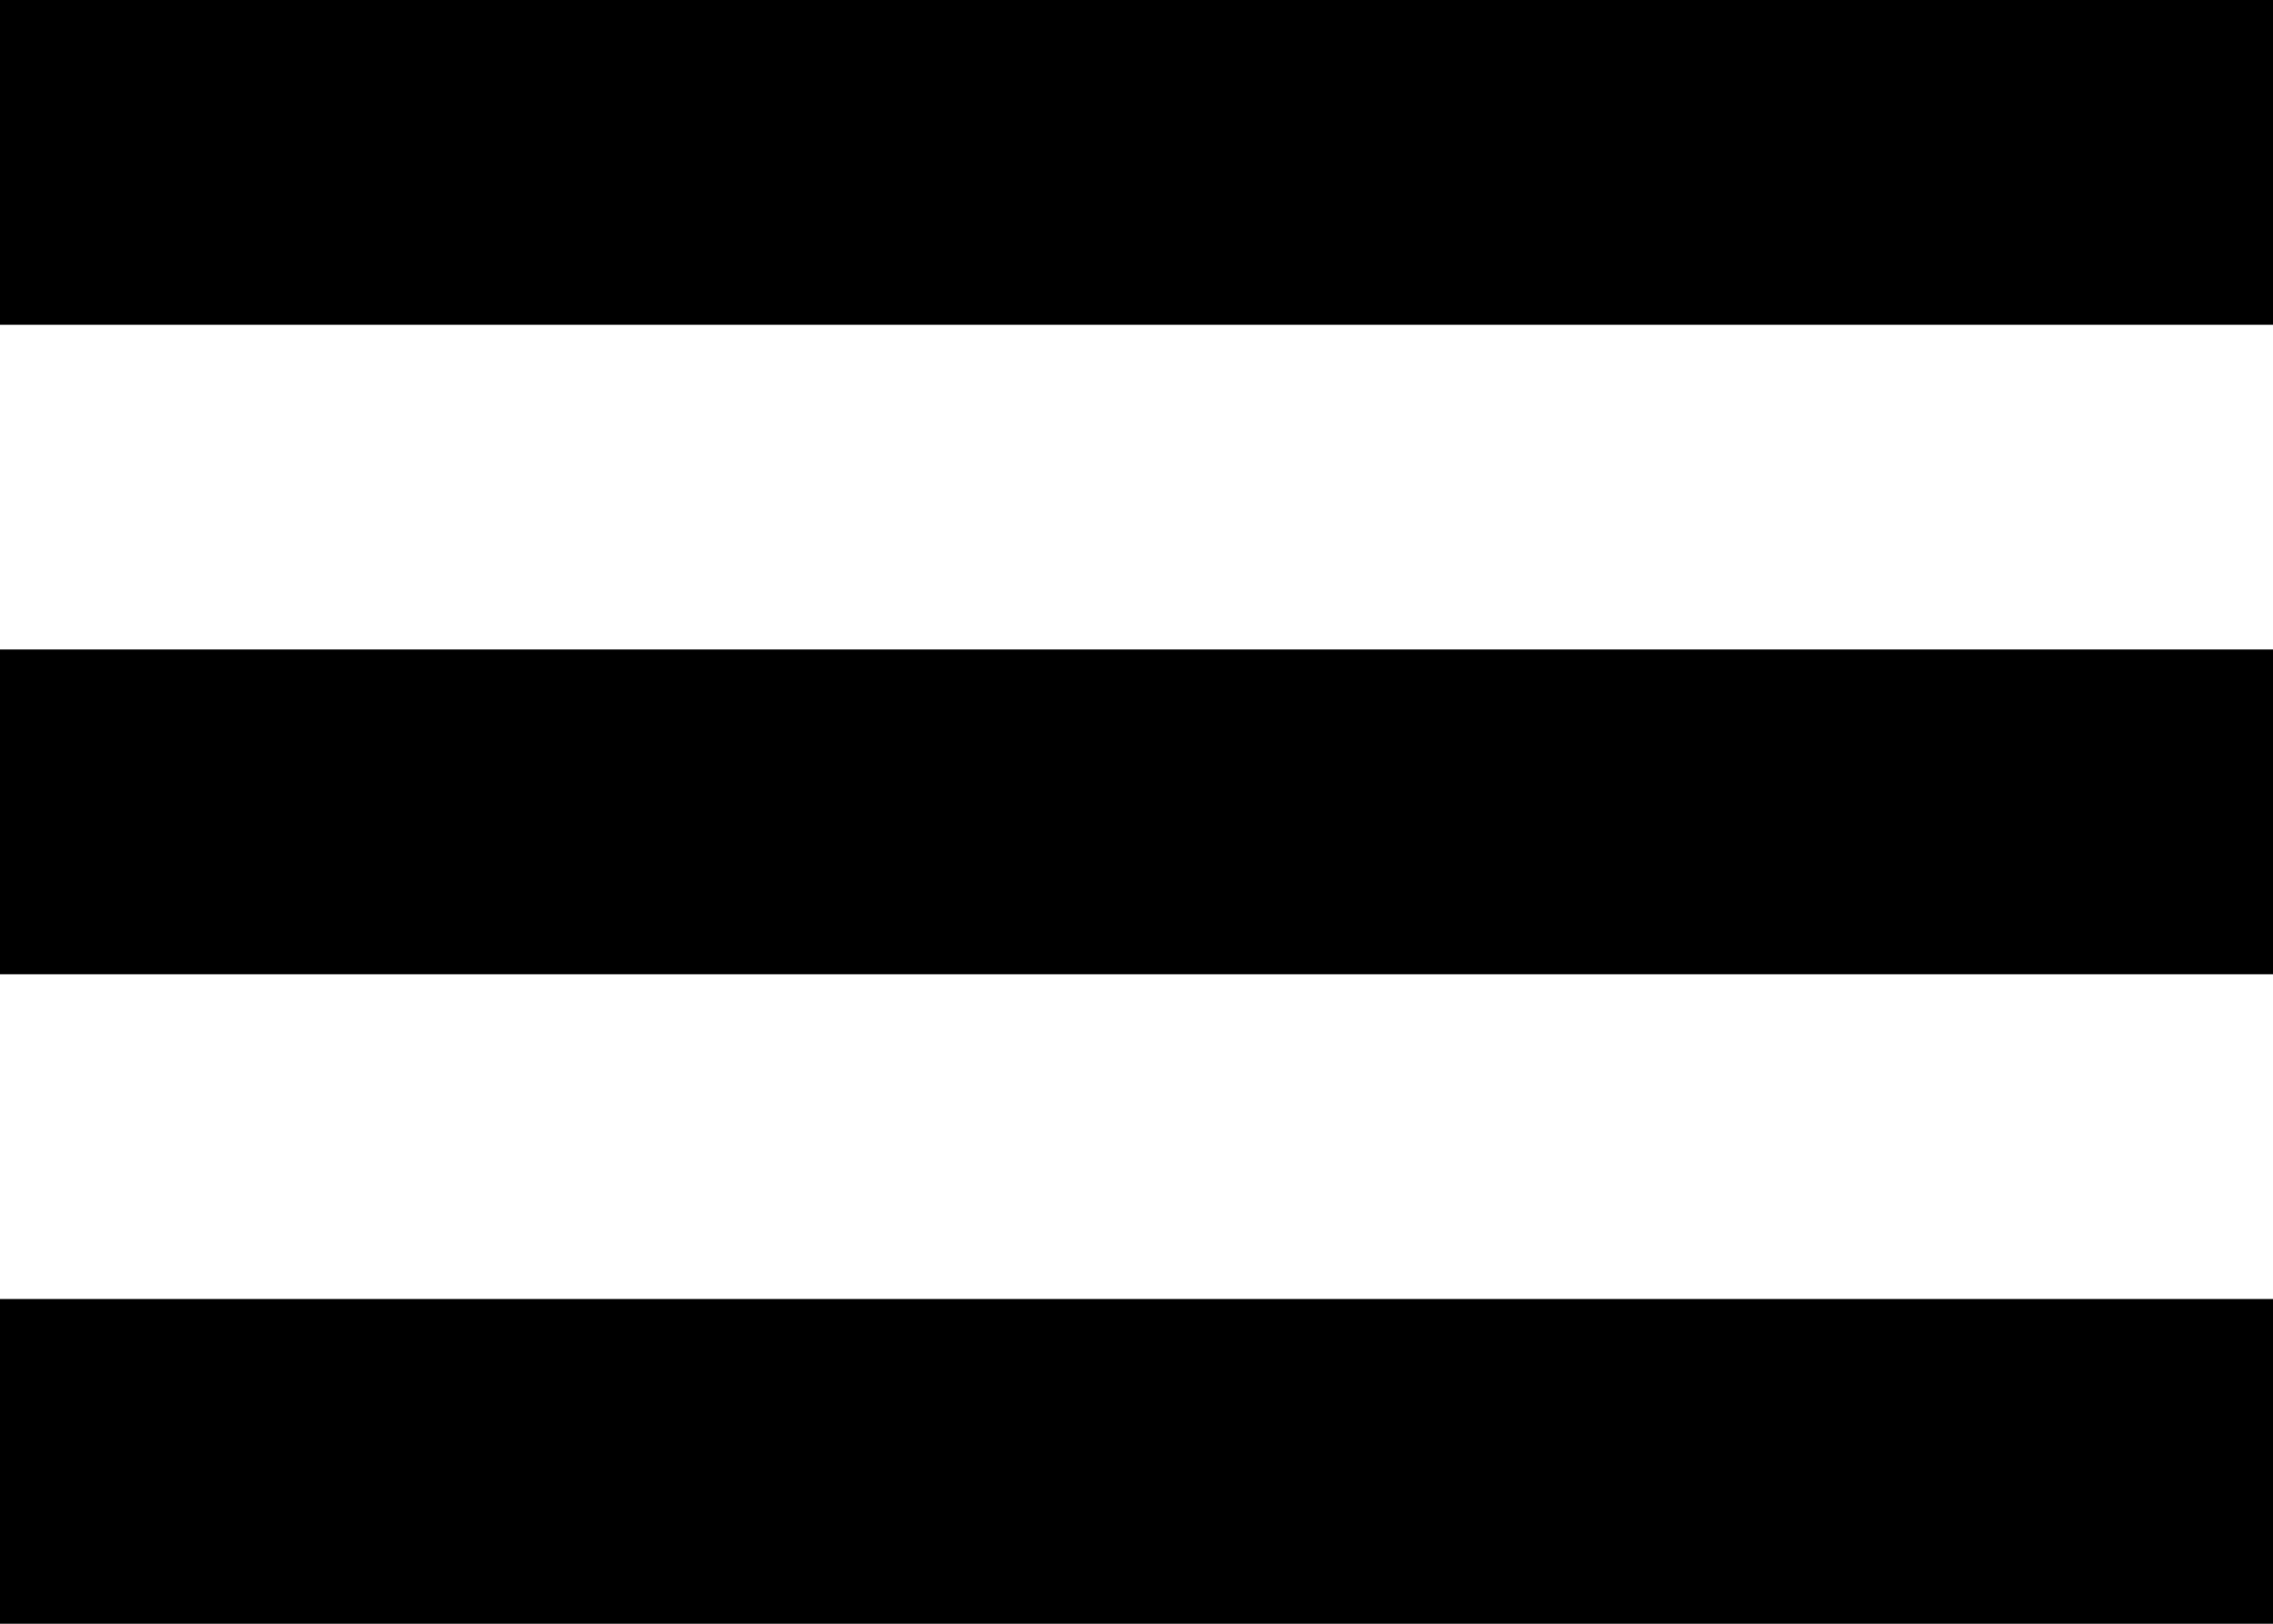
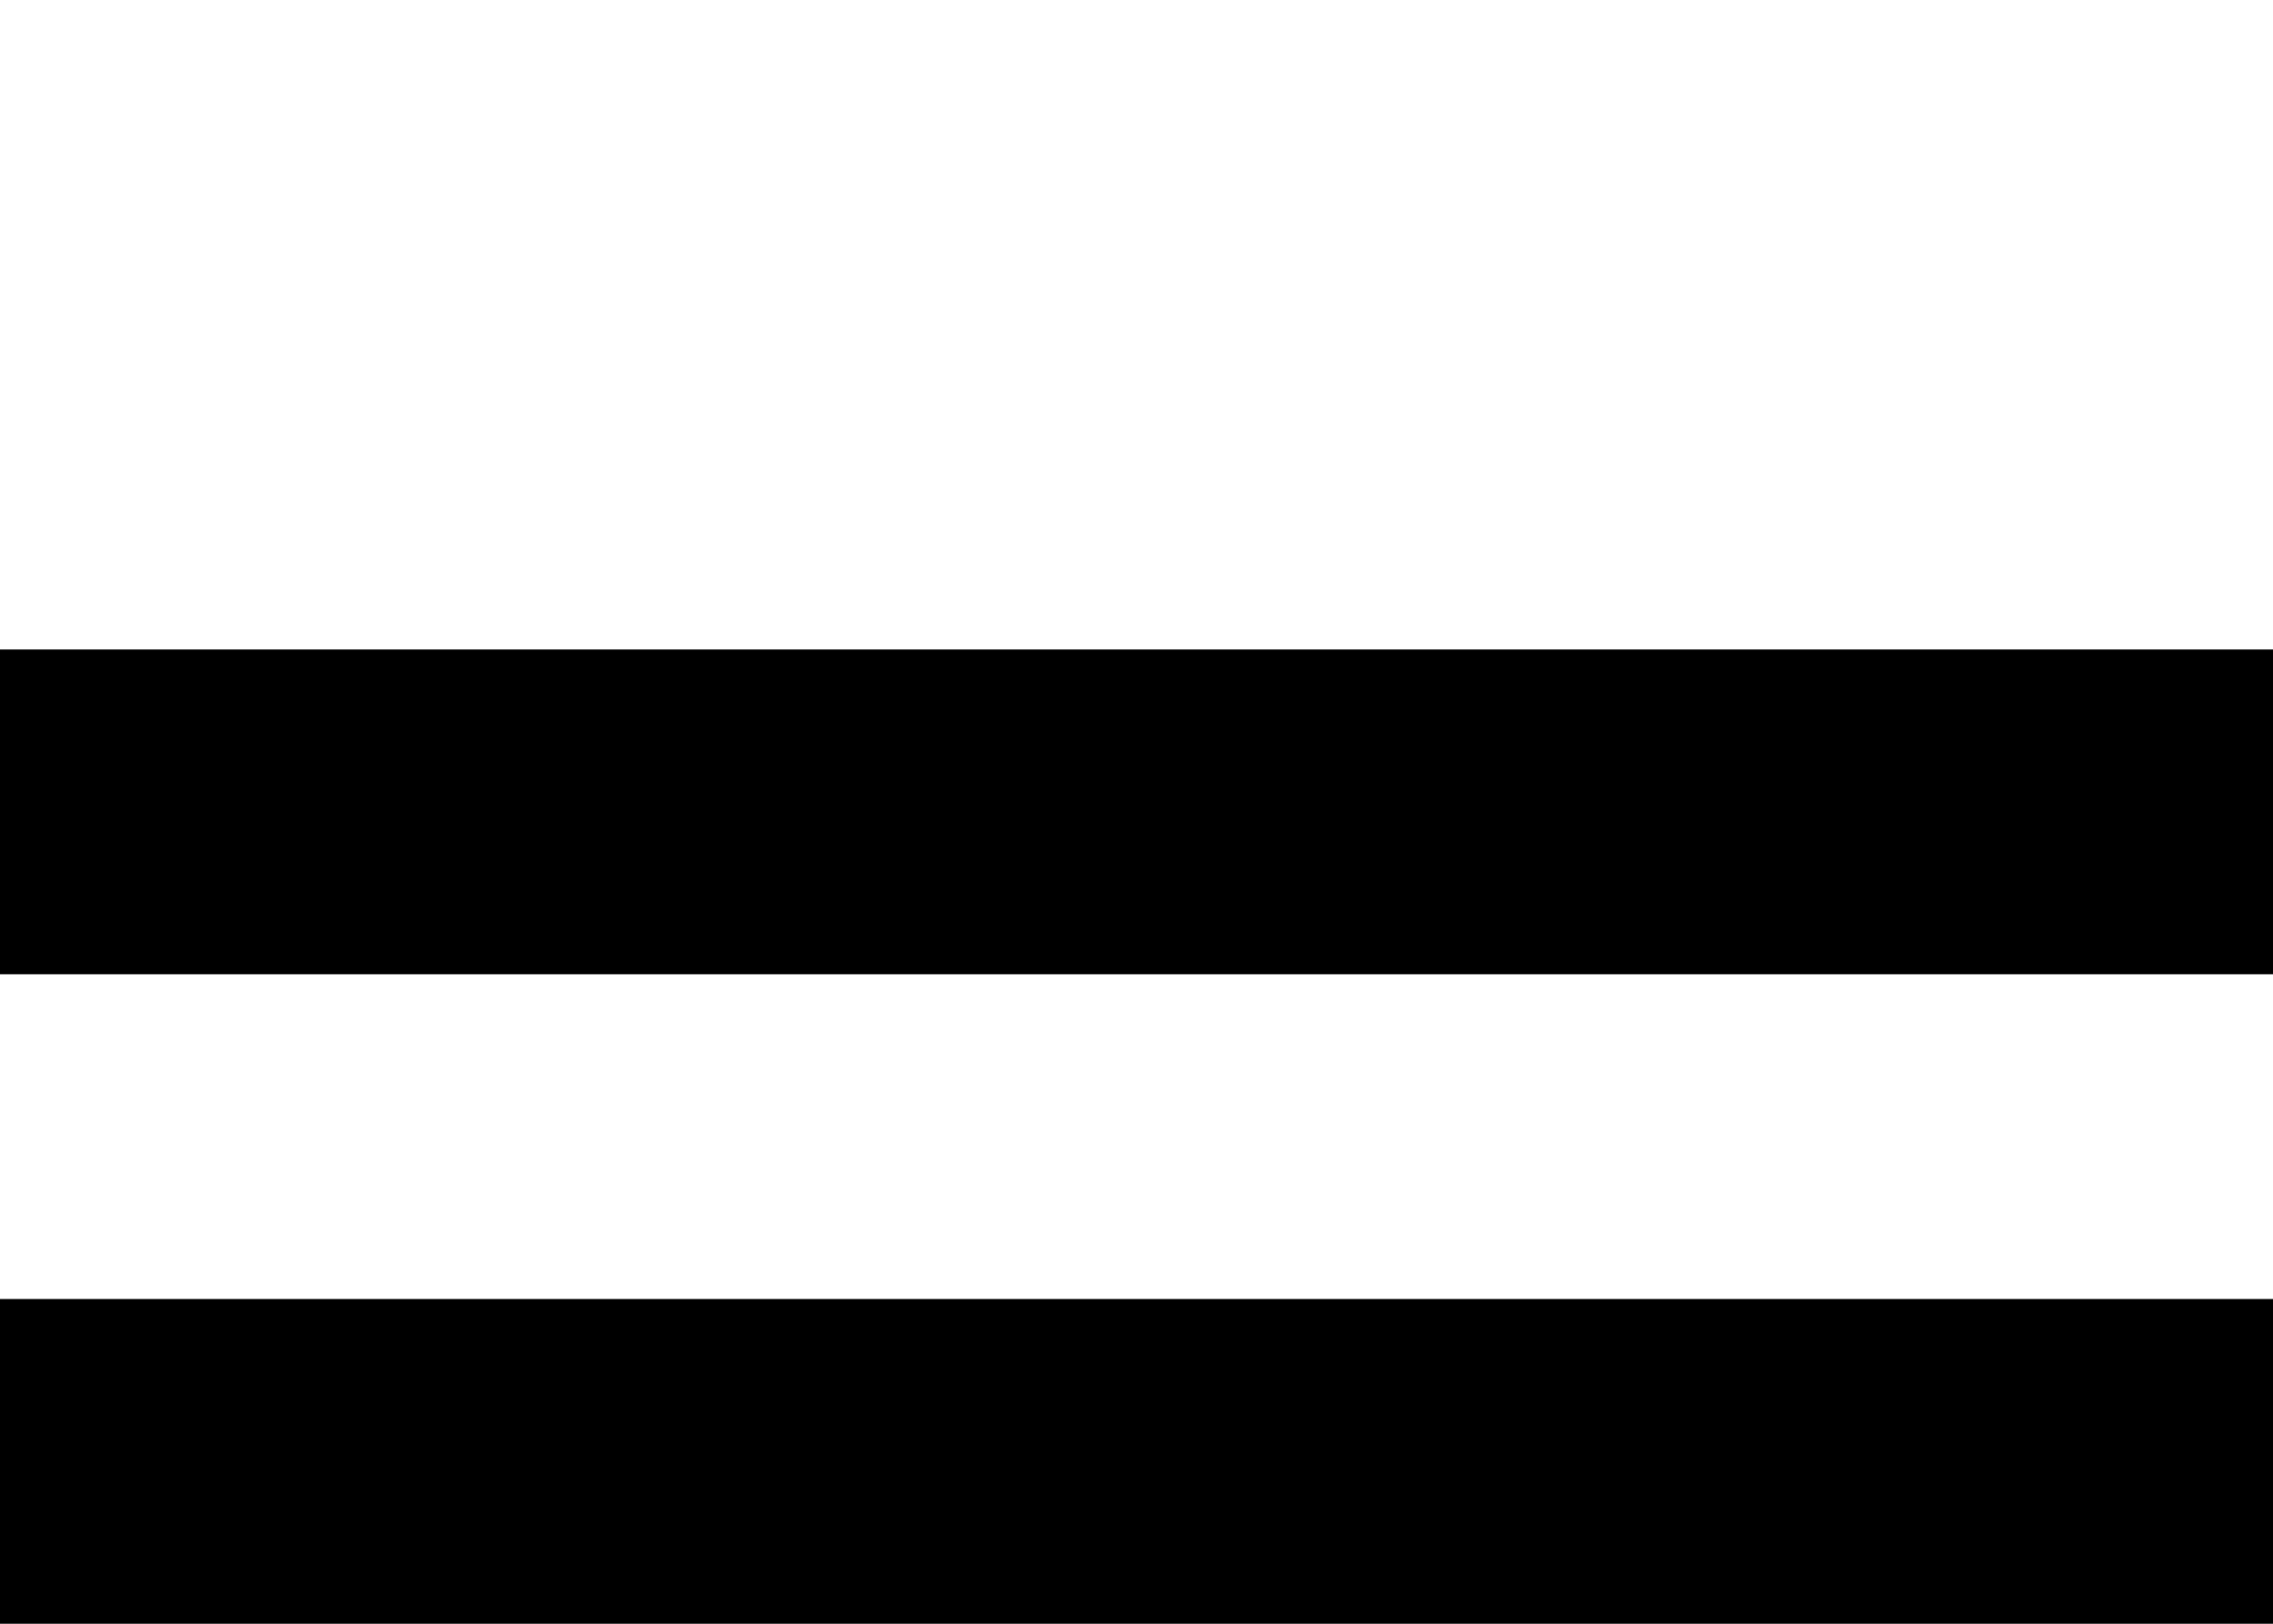
<svg xmlns="http://www.w3.org/2000/svg" width="28" height="20" viewBox="0 0 28 20" fill="none">
-   <rect width="28" height="4" fill="black" />
  <rect y="8" width="28" height="4" fill="black" />
  <rect y="16" width="28" height="4" fill="black" />
</svg>